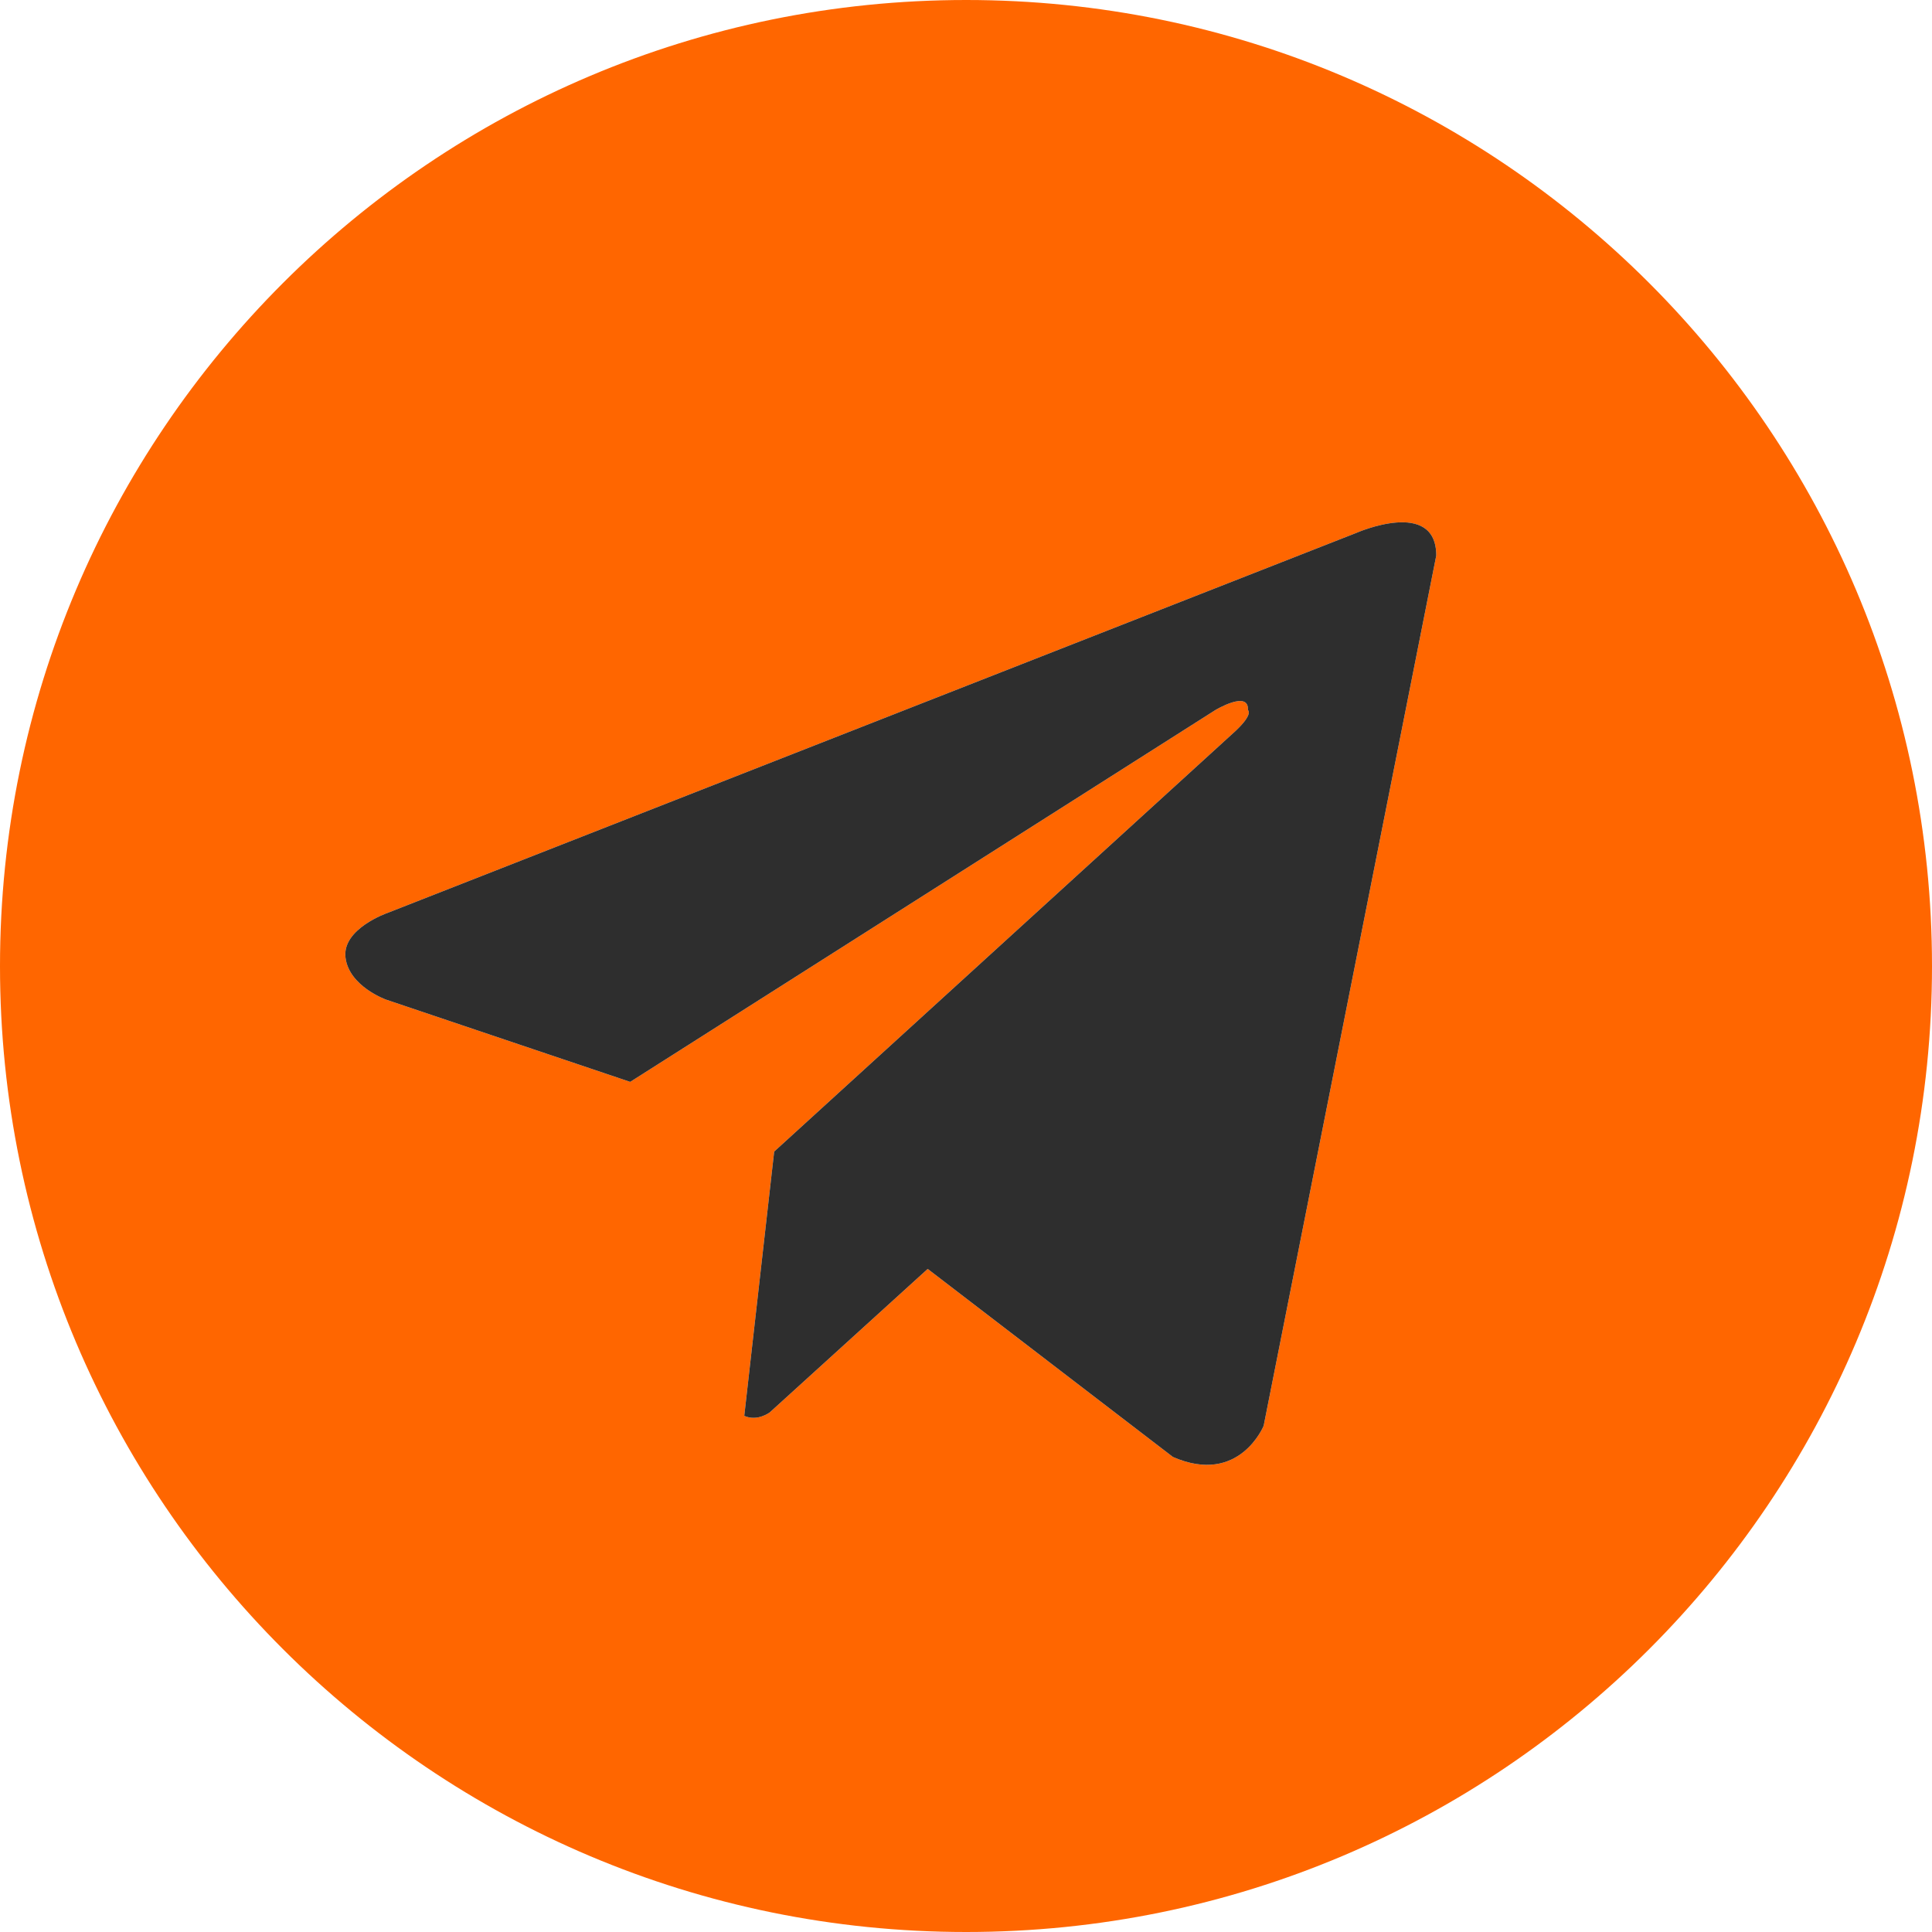
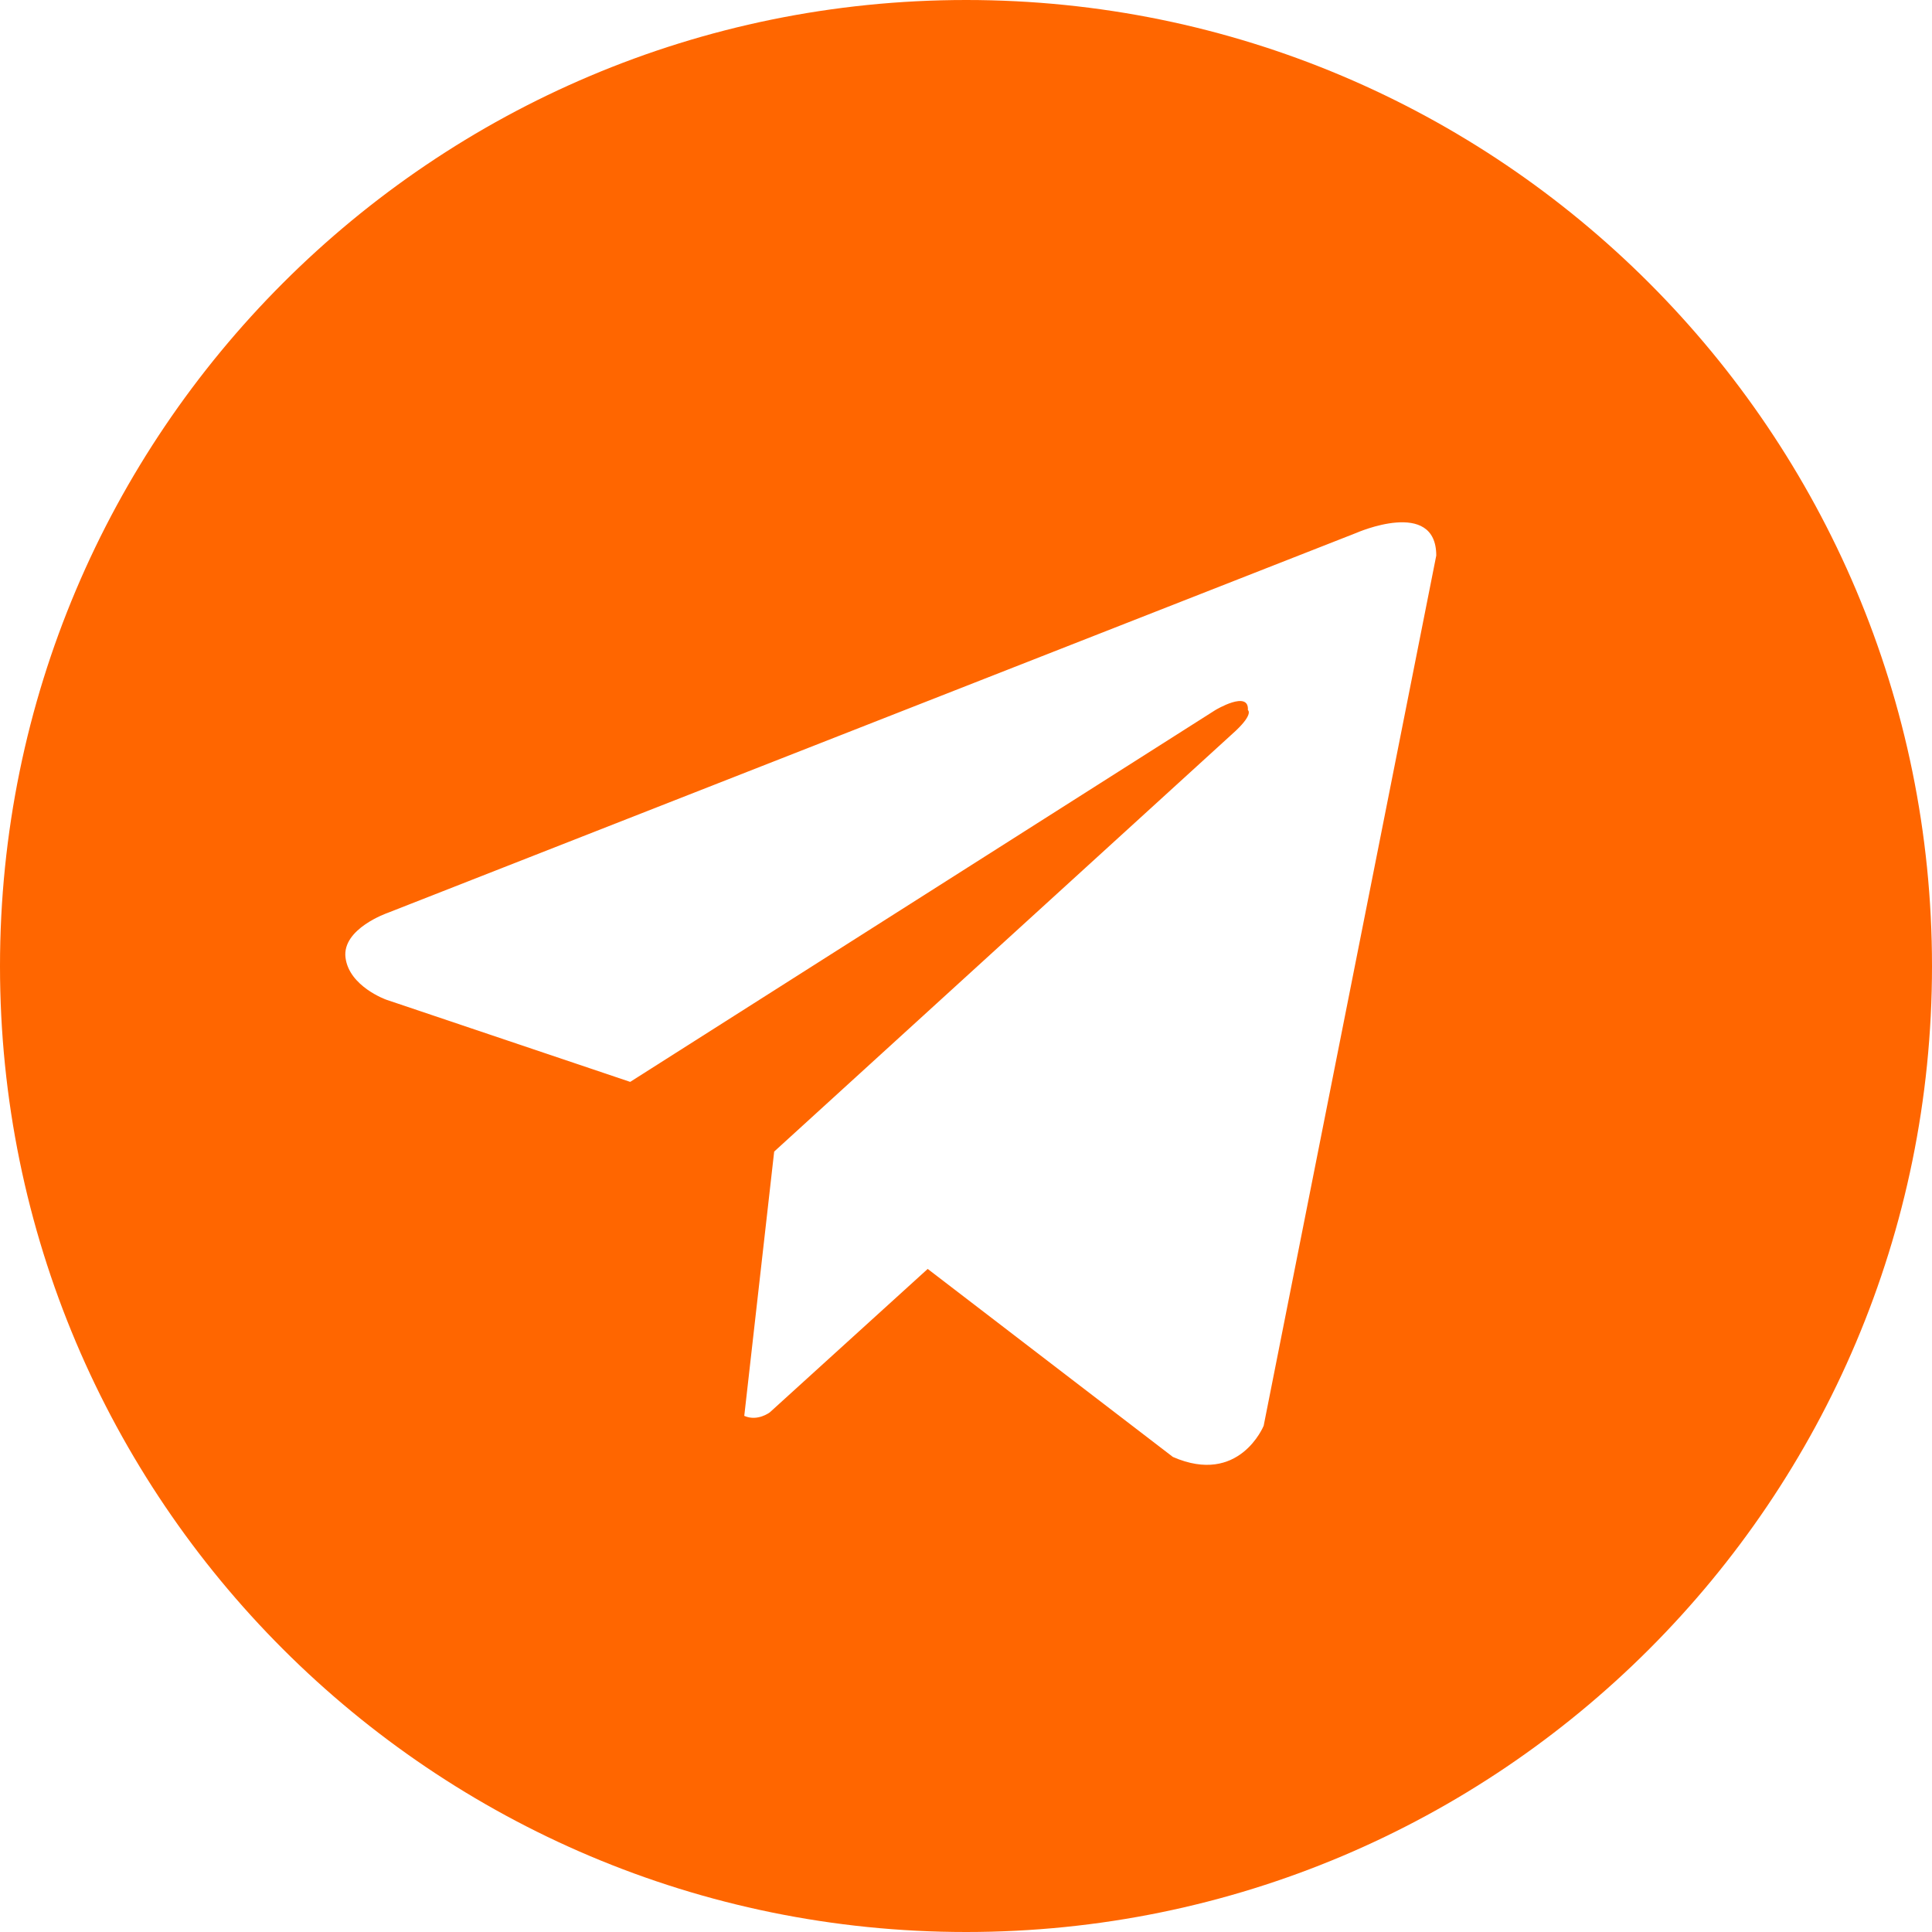
<svg xmlns="http://www.w3.org/2000/svg" xml:space="preserve" width="140px" height="140px" style="shape-rendering:geometricPrecision; text-rendering:geometricPrecision; image-rendering:optimizeQuality; fill-rule:evenodd; clip-rule:evenodd" viewBox="0 0 5.877 5.877">
  <defs>
    <style type="text/css">  .fil1 {fill:#2E2E2E} .fil0 {fill:#FF6600;fill-rule:nonzero}  </style>
  </defs>
  <g id="Layer_x0020_1">
    <path class="fil0" d="M2.939 0c-1.623,0 -2.939,1.316 -2.939,2.939l0 0c0,1.623 1.316,2.938 2.939,2.938l0 0c1.623,0 2.938,-1.315 2.938,-2.938l0 0c0,-1.623 -1.315,-2.939 -2.938,-2.939l0 0zm-0.584 3.503l-0.438 -0.212 1.78 -1.131c0,0 0.103,-0.062 0.099,0 0,0 0.018,0.011 -0.037,0.063l-1.404 1.28 -0.438 -0.212 -0.742 -0.25c0,0 -0.113,-0.04 -0.124,-0.128 -0.011,-0.088 0.128,-0.136 0.128,-0.136l2.947 -1.156c0,0 0.243,-0.107 0.243,0.069l-0.525 2.647c0,0 -0.074,0.183 -0.276,0.095l-0.746 -0.572 -0.48 0.436c0,0 -0.037,0.029 -0.078,0.011l0.091 -0.804zm0.467 0.357l0 0 0 0z" />
-     <path class="fil1" d="M3.844 4.337l0.525 -2.647c0,-0.176 -0.243,-0.069 -0.243,-0.069l-2.947 1.156c0,0 -0.139,0.048 -0.128,0.136 0.011,0.088 0.124,0.128 0.124,0.128l0.742 0.25 1.78 -1.131c0,0 0.103,-0.062 0.099,0 0,0 0.018,0.011 -0.037,0.063l-1.404 1.28 -0.091 0.804c0.041,0.018 0.078,-0.011 0.078,-0.011l0.48 -0.436 0.746 0.572c0.202,0.088 0.276,-0.095 0.276,-0.095z" />
  </g>
</svg>